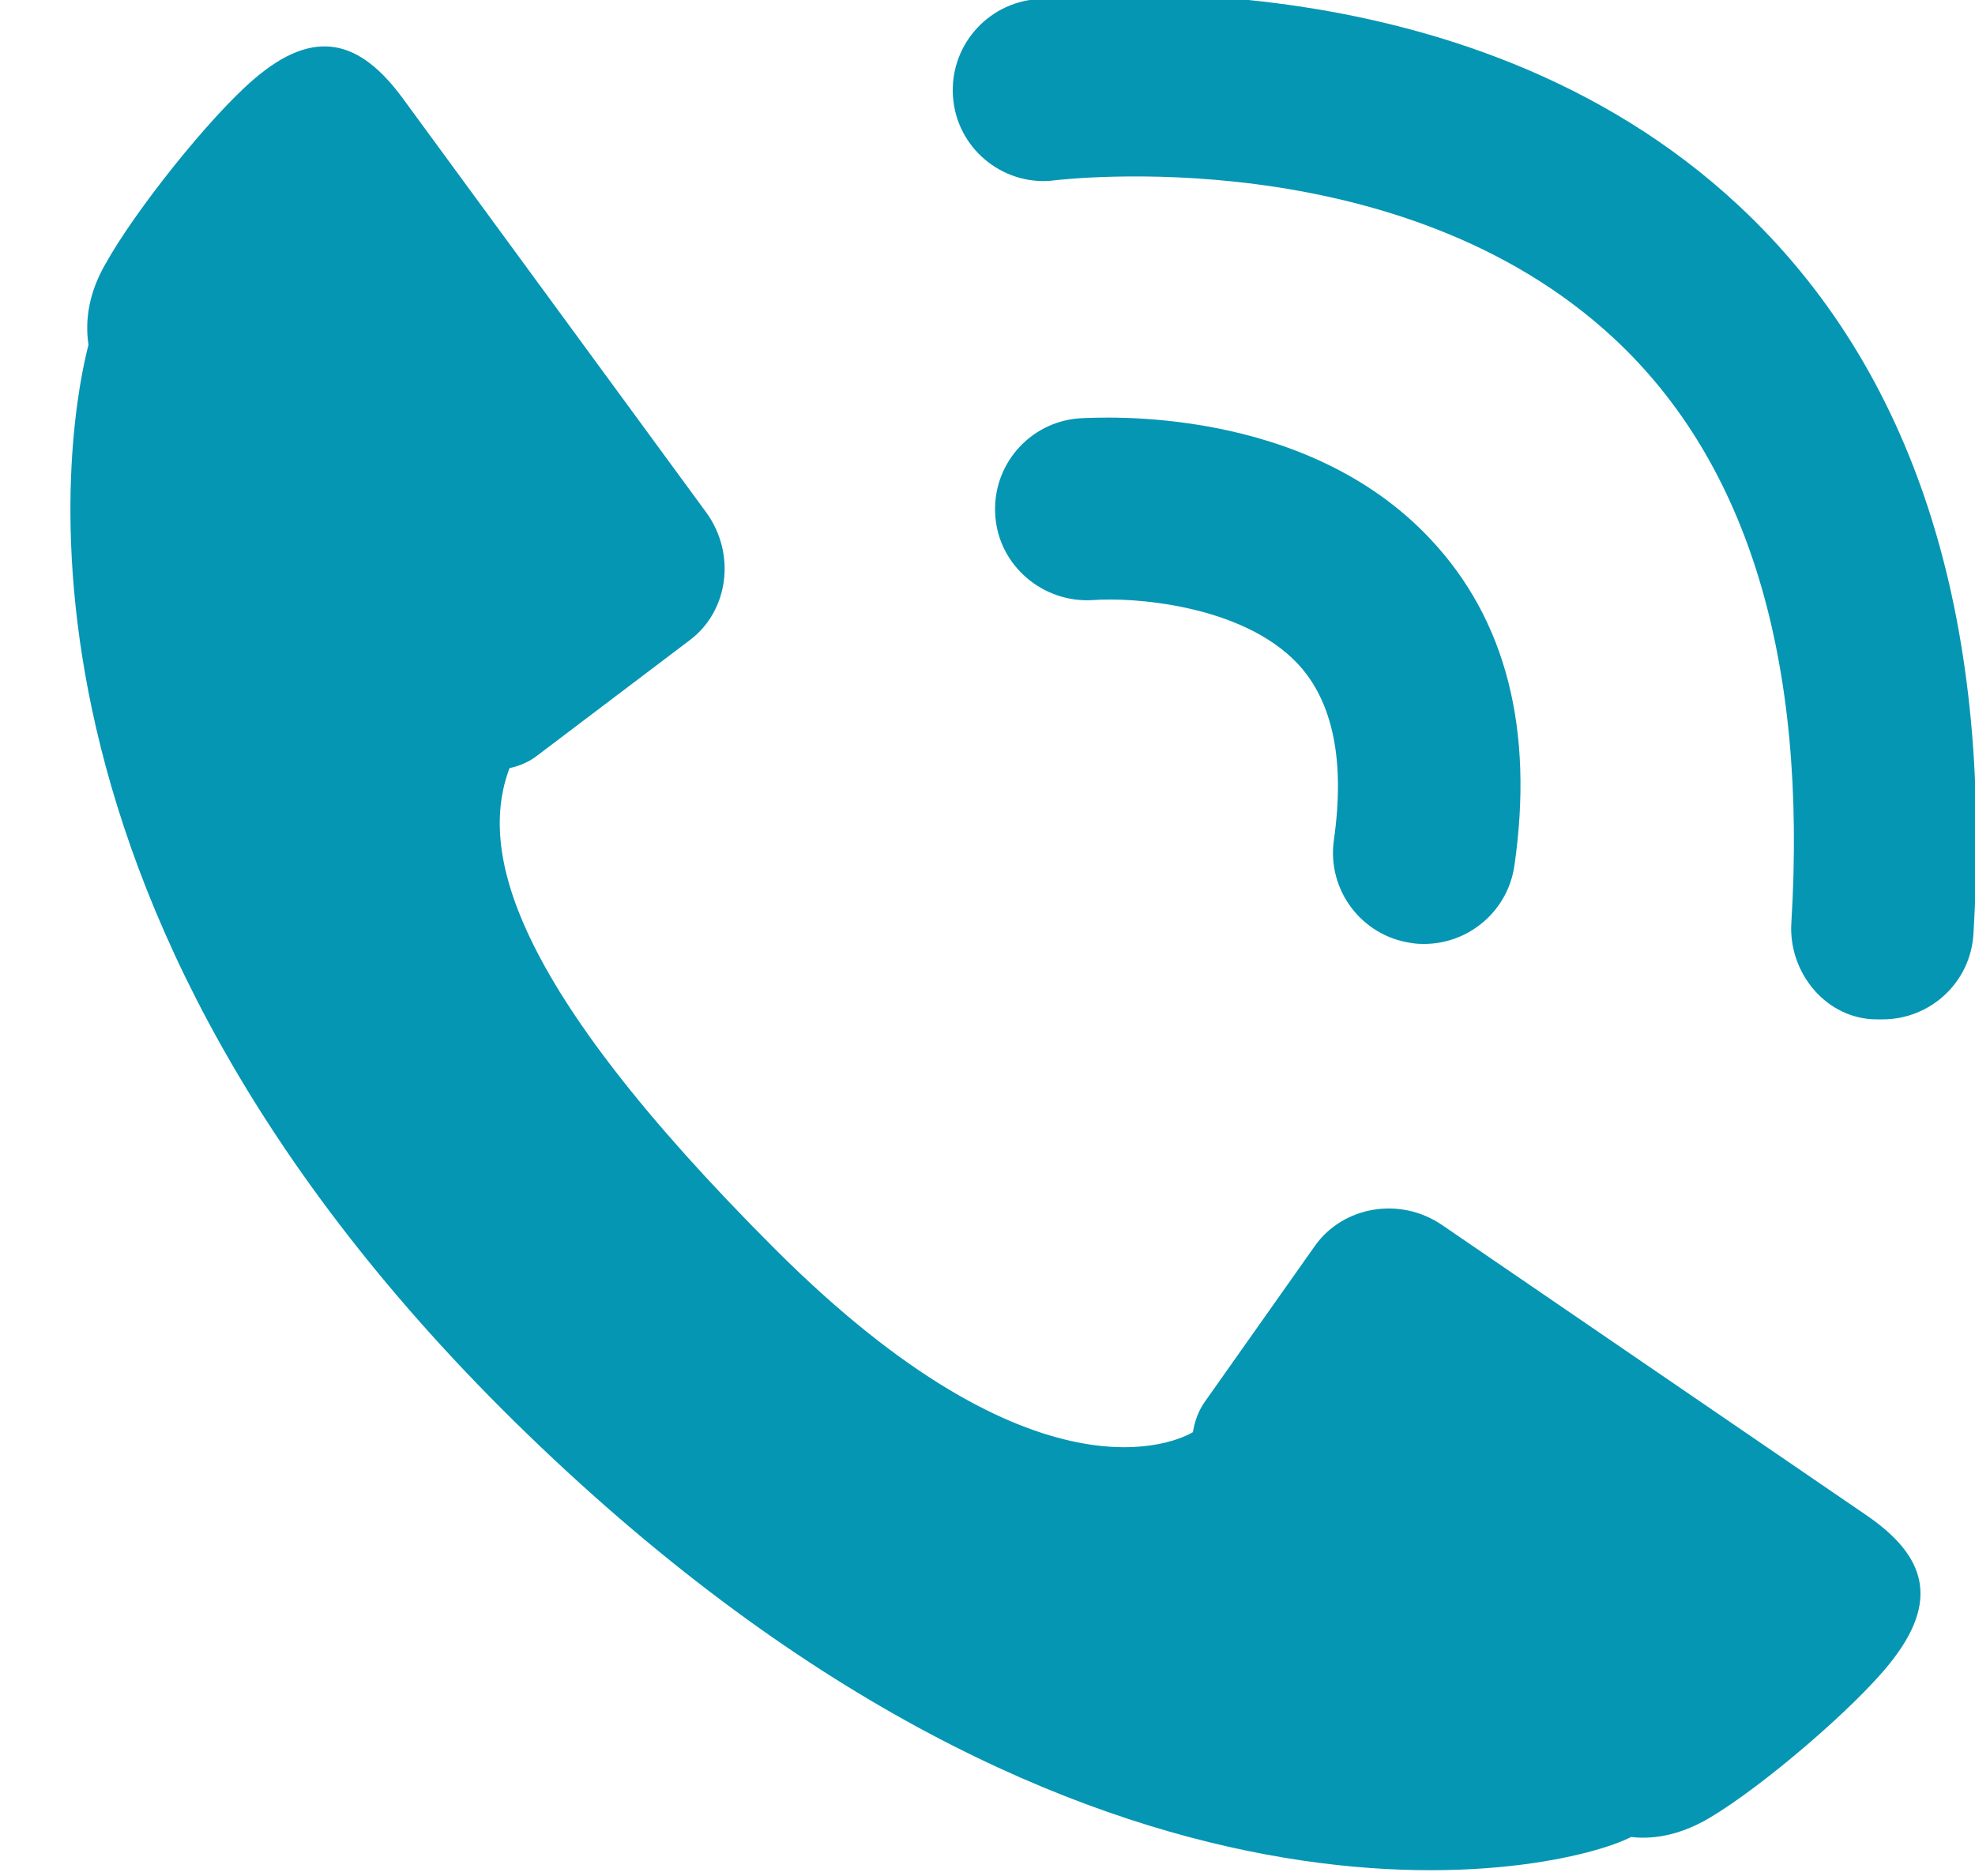
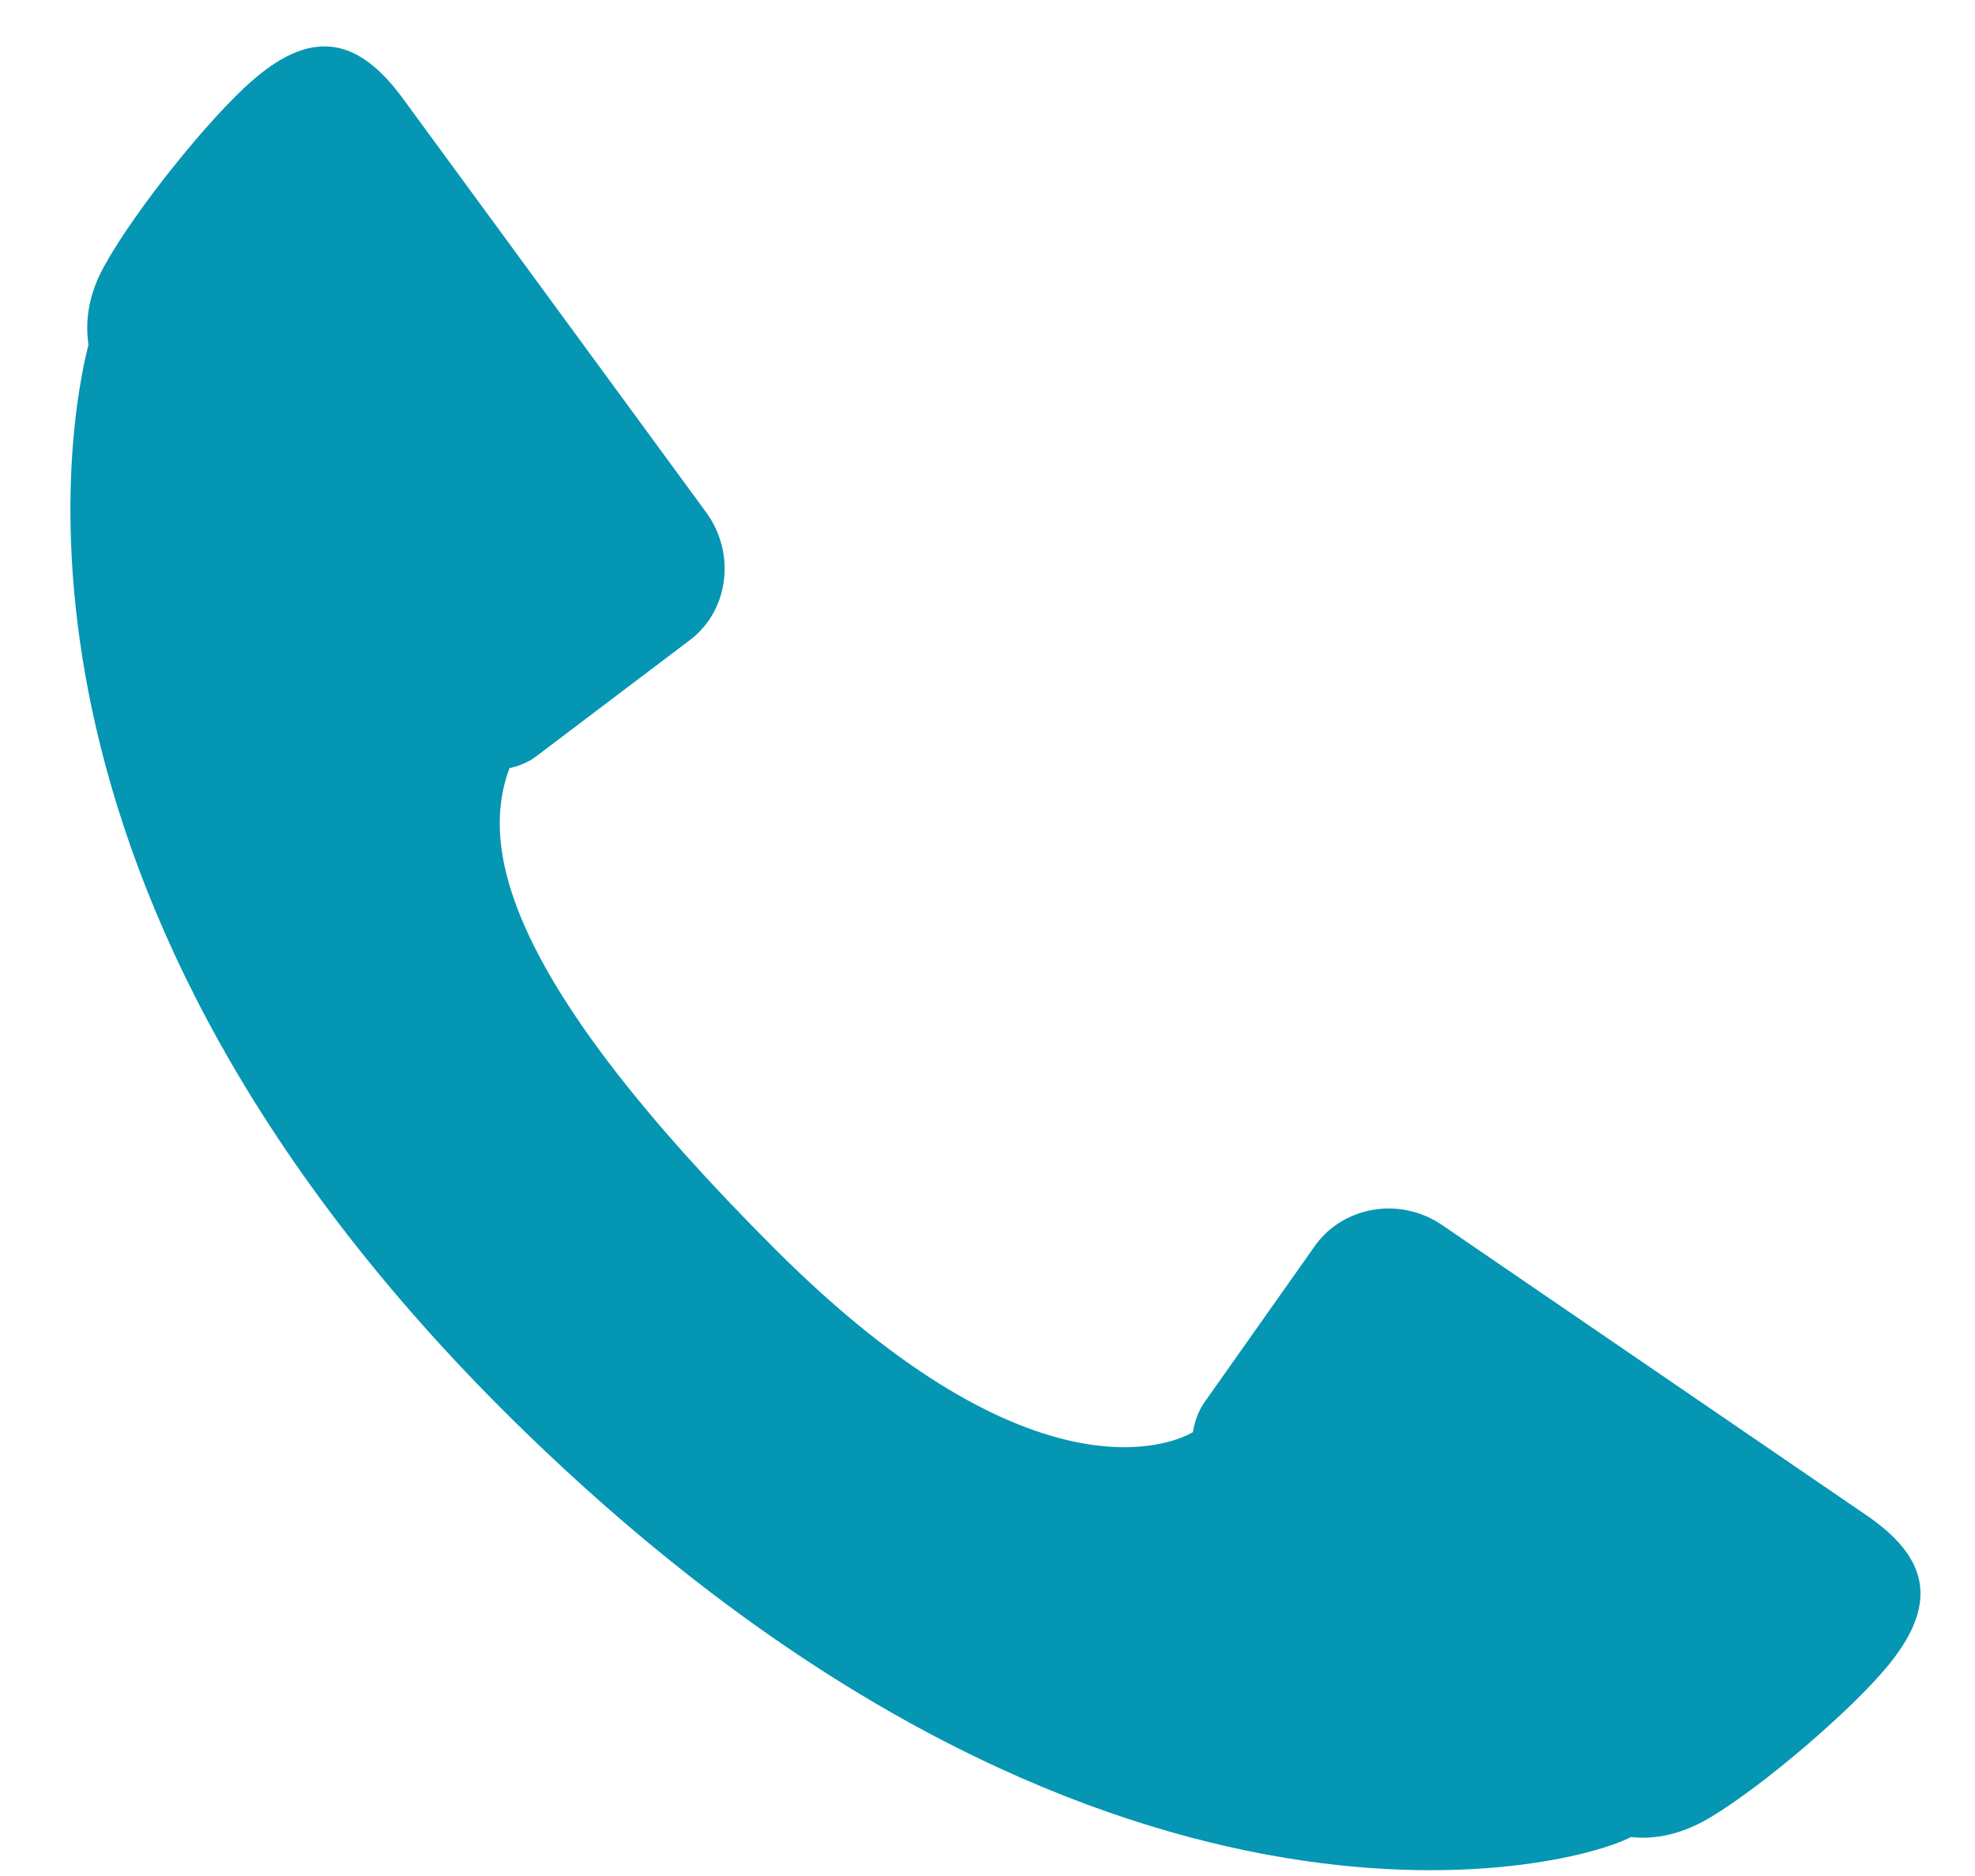
<svg xmlns="http://www.w3.org/2000/svg" width="20" height="19">
  <g>
    <title>background</title>
    <rect x="-1" y="-1" width="22" height="21" id="canvas_background" fill="none" />
  </g>
  <g>
    <title>Layer 1</title>
    <g id="svg_1">
      <path fill="#0596b3" d="m1.064,2.68c-0.158,0.276 -0.207,0.551 -0.168,0.812c-0.166,0.639 -1.215,5.555 4.443,11.031c5.742,5.559 10.488,4.439 11.178,4.082c0.26,0.03 0.529,-0.036 0.799,-0.196c0.535,-0.318 1.461,-1.111 1.822,-1.563c0.51,-0.636 0.363,-1.089 -0.238,-1.5l-4.295,-2.938c-0.43,-0.294 -1.002,-0.189 -1.285,0.204l-1.115,1.579c-0.068,0.094 -0.107,0.202 -0.125,0.314c-0.148,0.088 -1.576,0.801 -4.23,-1.853c-2.727,-2.725 -2.994,-4.056 -2.691,-4.872c0.102,-0.023 0.201,-0.063 0.287,-0.132l1.541,-1.166c0.389,-0.293 0.471,-0.872 0.164,-1.293l-3.076,-4.198c-0.43,-0.583 -0.887,-0.721 -1.506,-0.187c-0.44,0.376 -1.202,1.328 -1.505,1.876z" id="svg_2" />
-       <path fill="#0596b3" d="m14.422,9.56c-0.045,0 -0.088,-0.002 -0.133,-0.01c-0.504,-0.072 -0.854,-0.541 -0.781,-1.045c0.113,-0.795 -0.008,-1.394 -0.361,-1.777c-0.568,-0.61 -1.697,-0.682 -2.084,-0.65c-0.502,0.029 -0.949,-0.348 -0.984,-0.854c-0.037,-0.507 0.34,-0.946 0.846,-0.987c0.232,-0.011 2.291,-0.136 3.564,1.227c0.762,0.812 1.047,1.925 0.846,3.308c-0.068,0.456 -0.462,0.788 -0.913,0.788z" id="svg_3" />
-       <path fill="#0596b3" d="m19.064,10.324c-0.02,0 -0.041,0 -0.059,0c-0.508,0 -0.895,-0.469 -0.865,-0.975c0.164,-2.665 -0.438,-4.655 -1.791,-5.917c-2.18,-2.034 -5.621,-1.609 -5.658,-1.607c-0.5,0.07 -0.971,-0.287 -1.035,-0.792c-0.066,-0.507 0.289,-0.969 0.797,-1.037c0.172,-0.022 4.348,-0.535 7.156,2.088c1.773,1.655 2.574,4.136 2.375,7.376c-0.029,0.489 -0.435,0.864 -0.92,0.864z" id="svg_4" />
    </g>
  </g>
</svg>